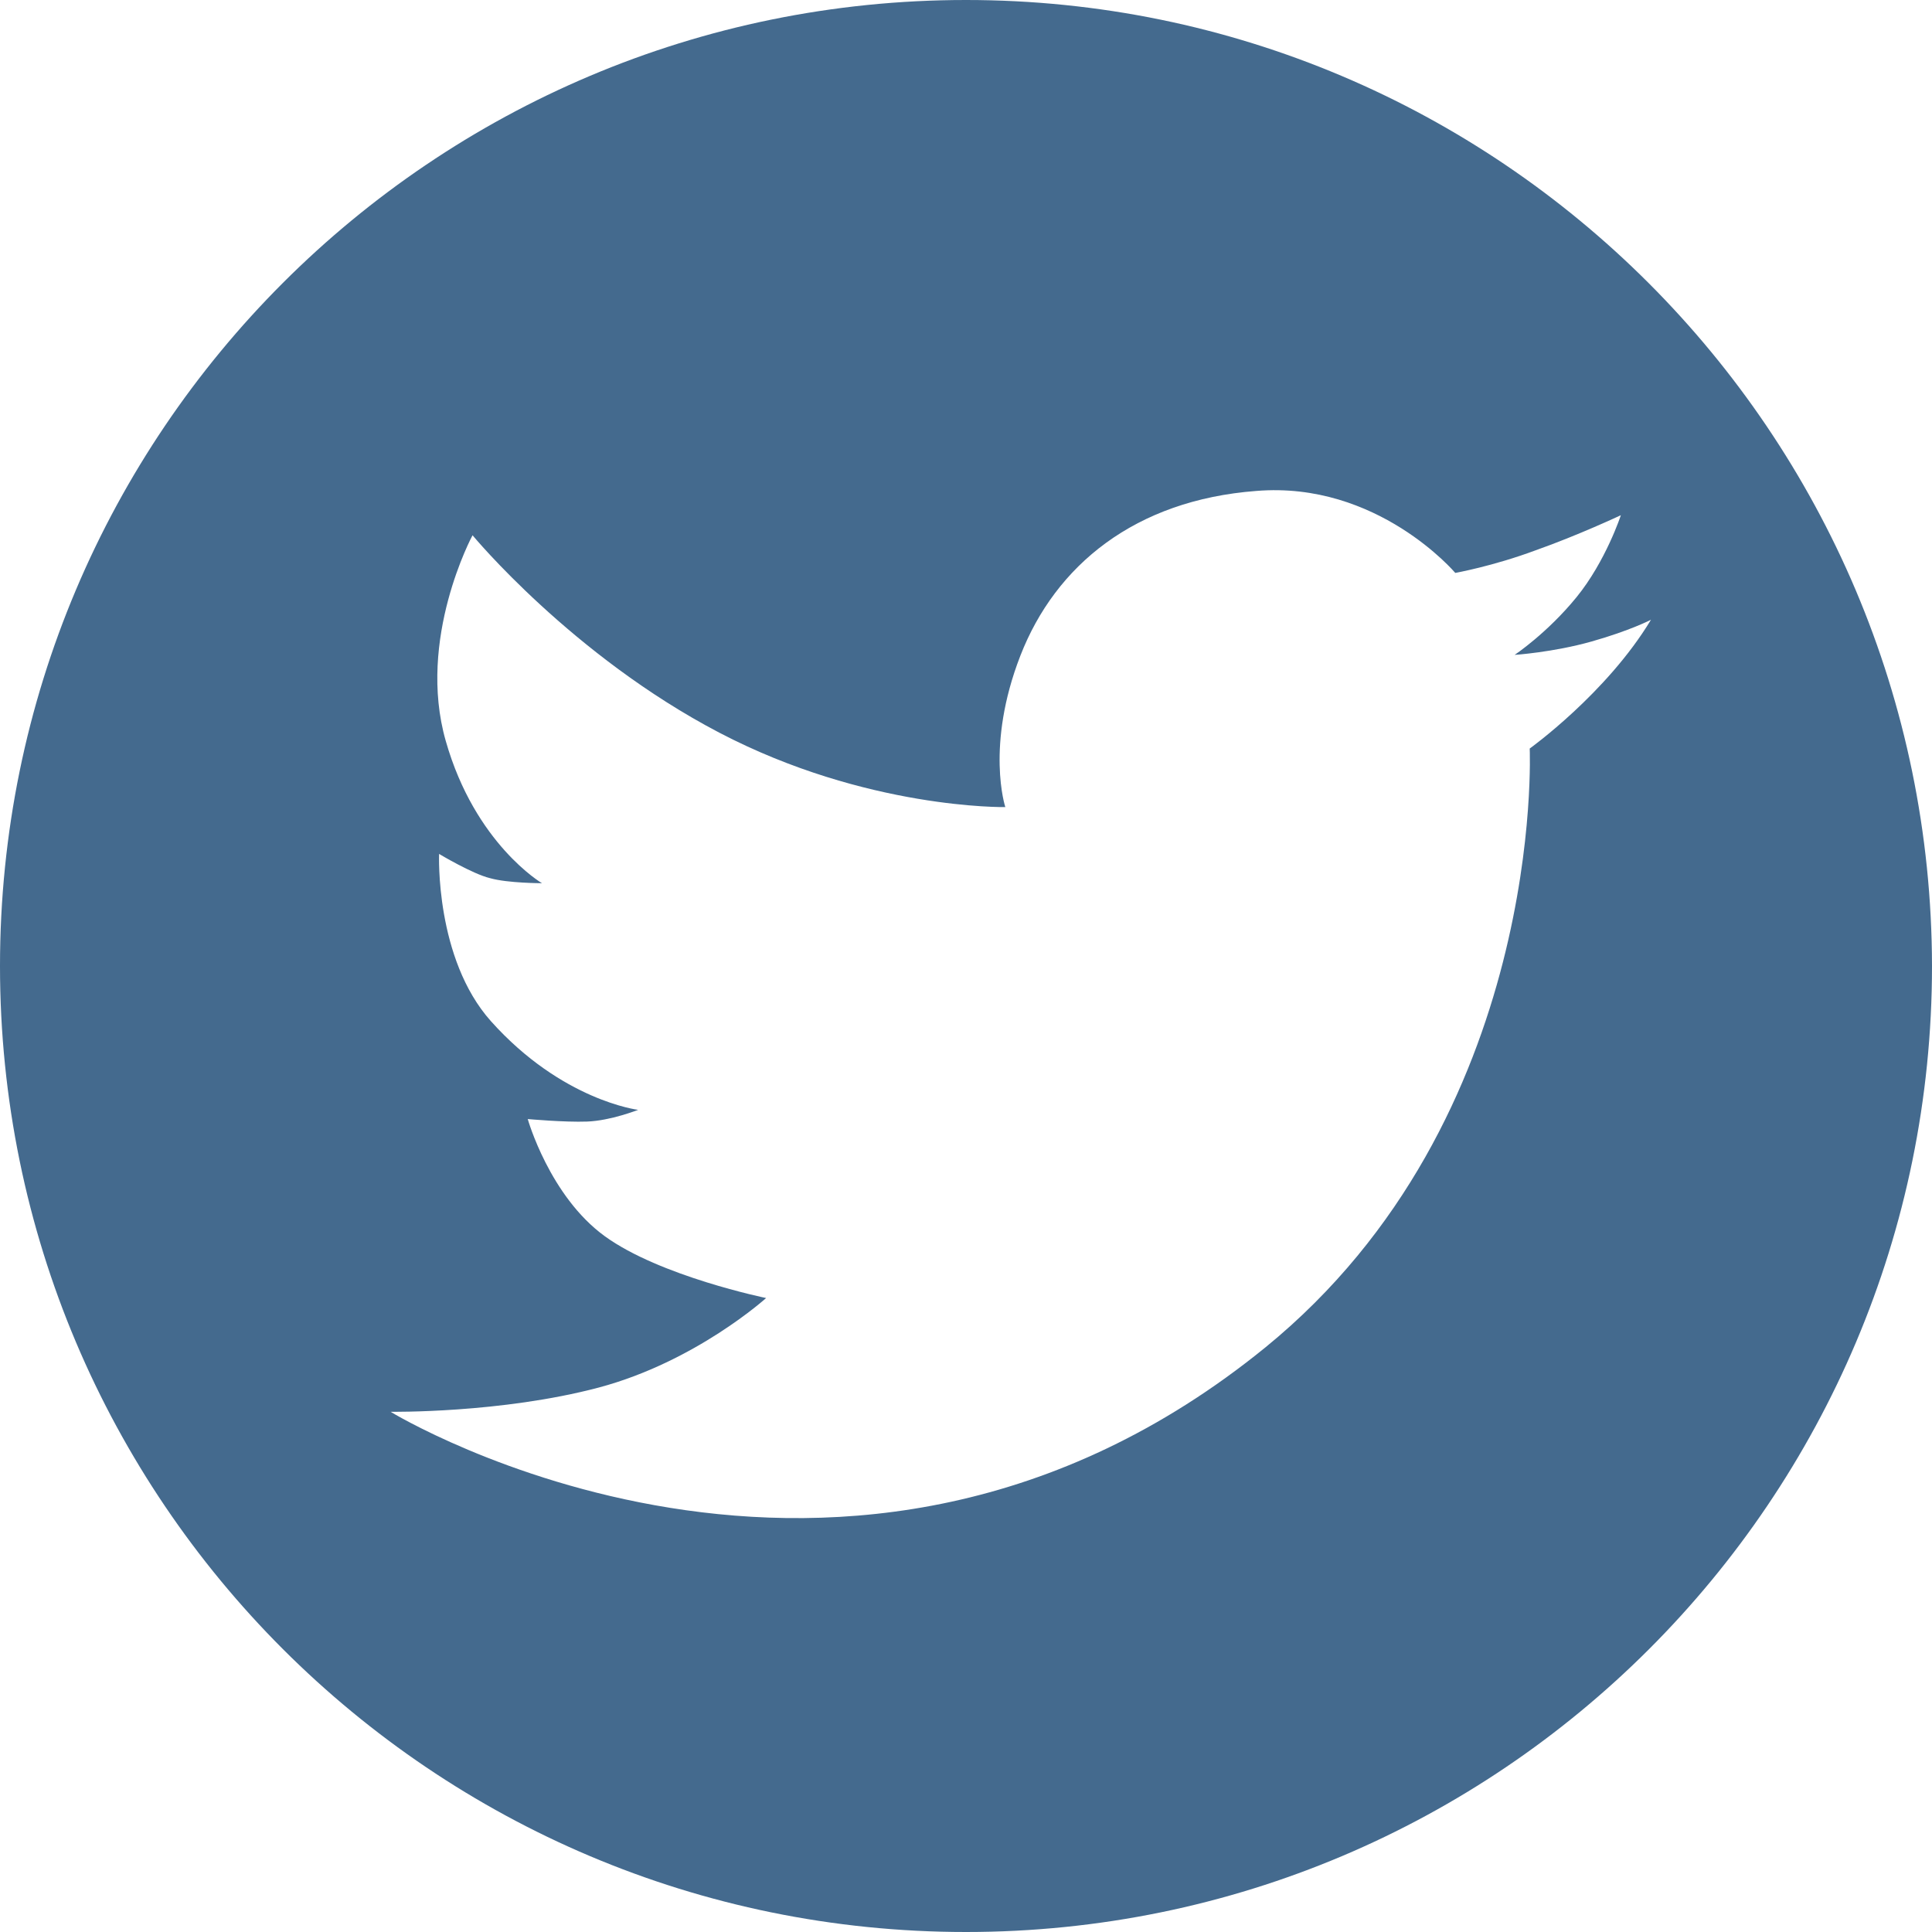
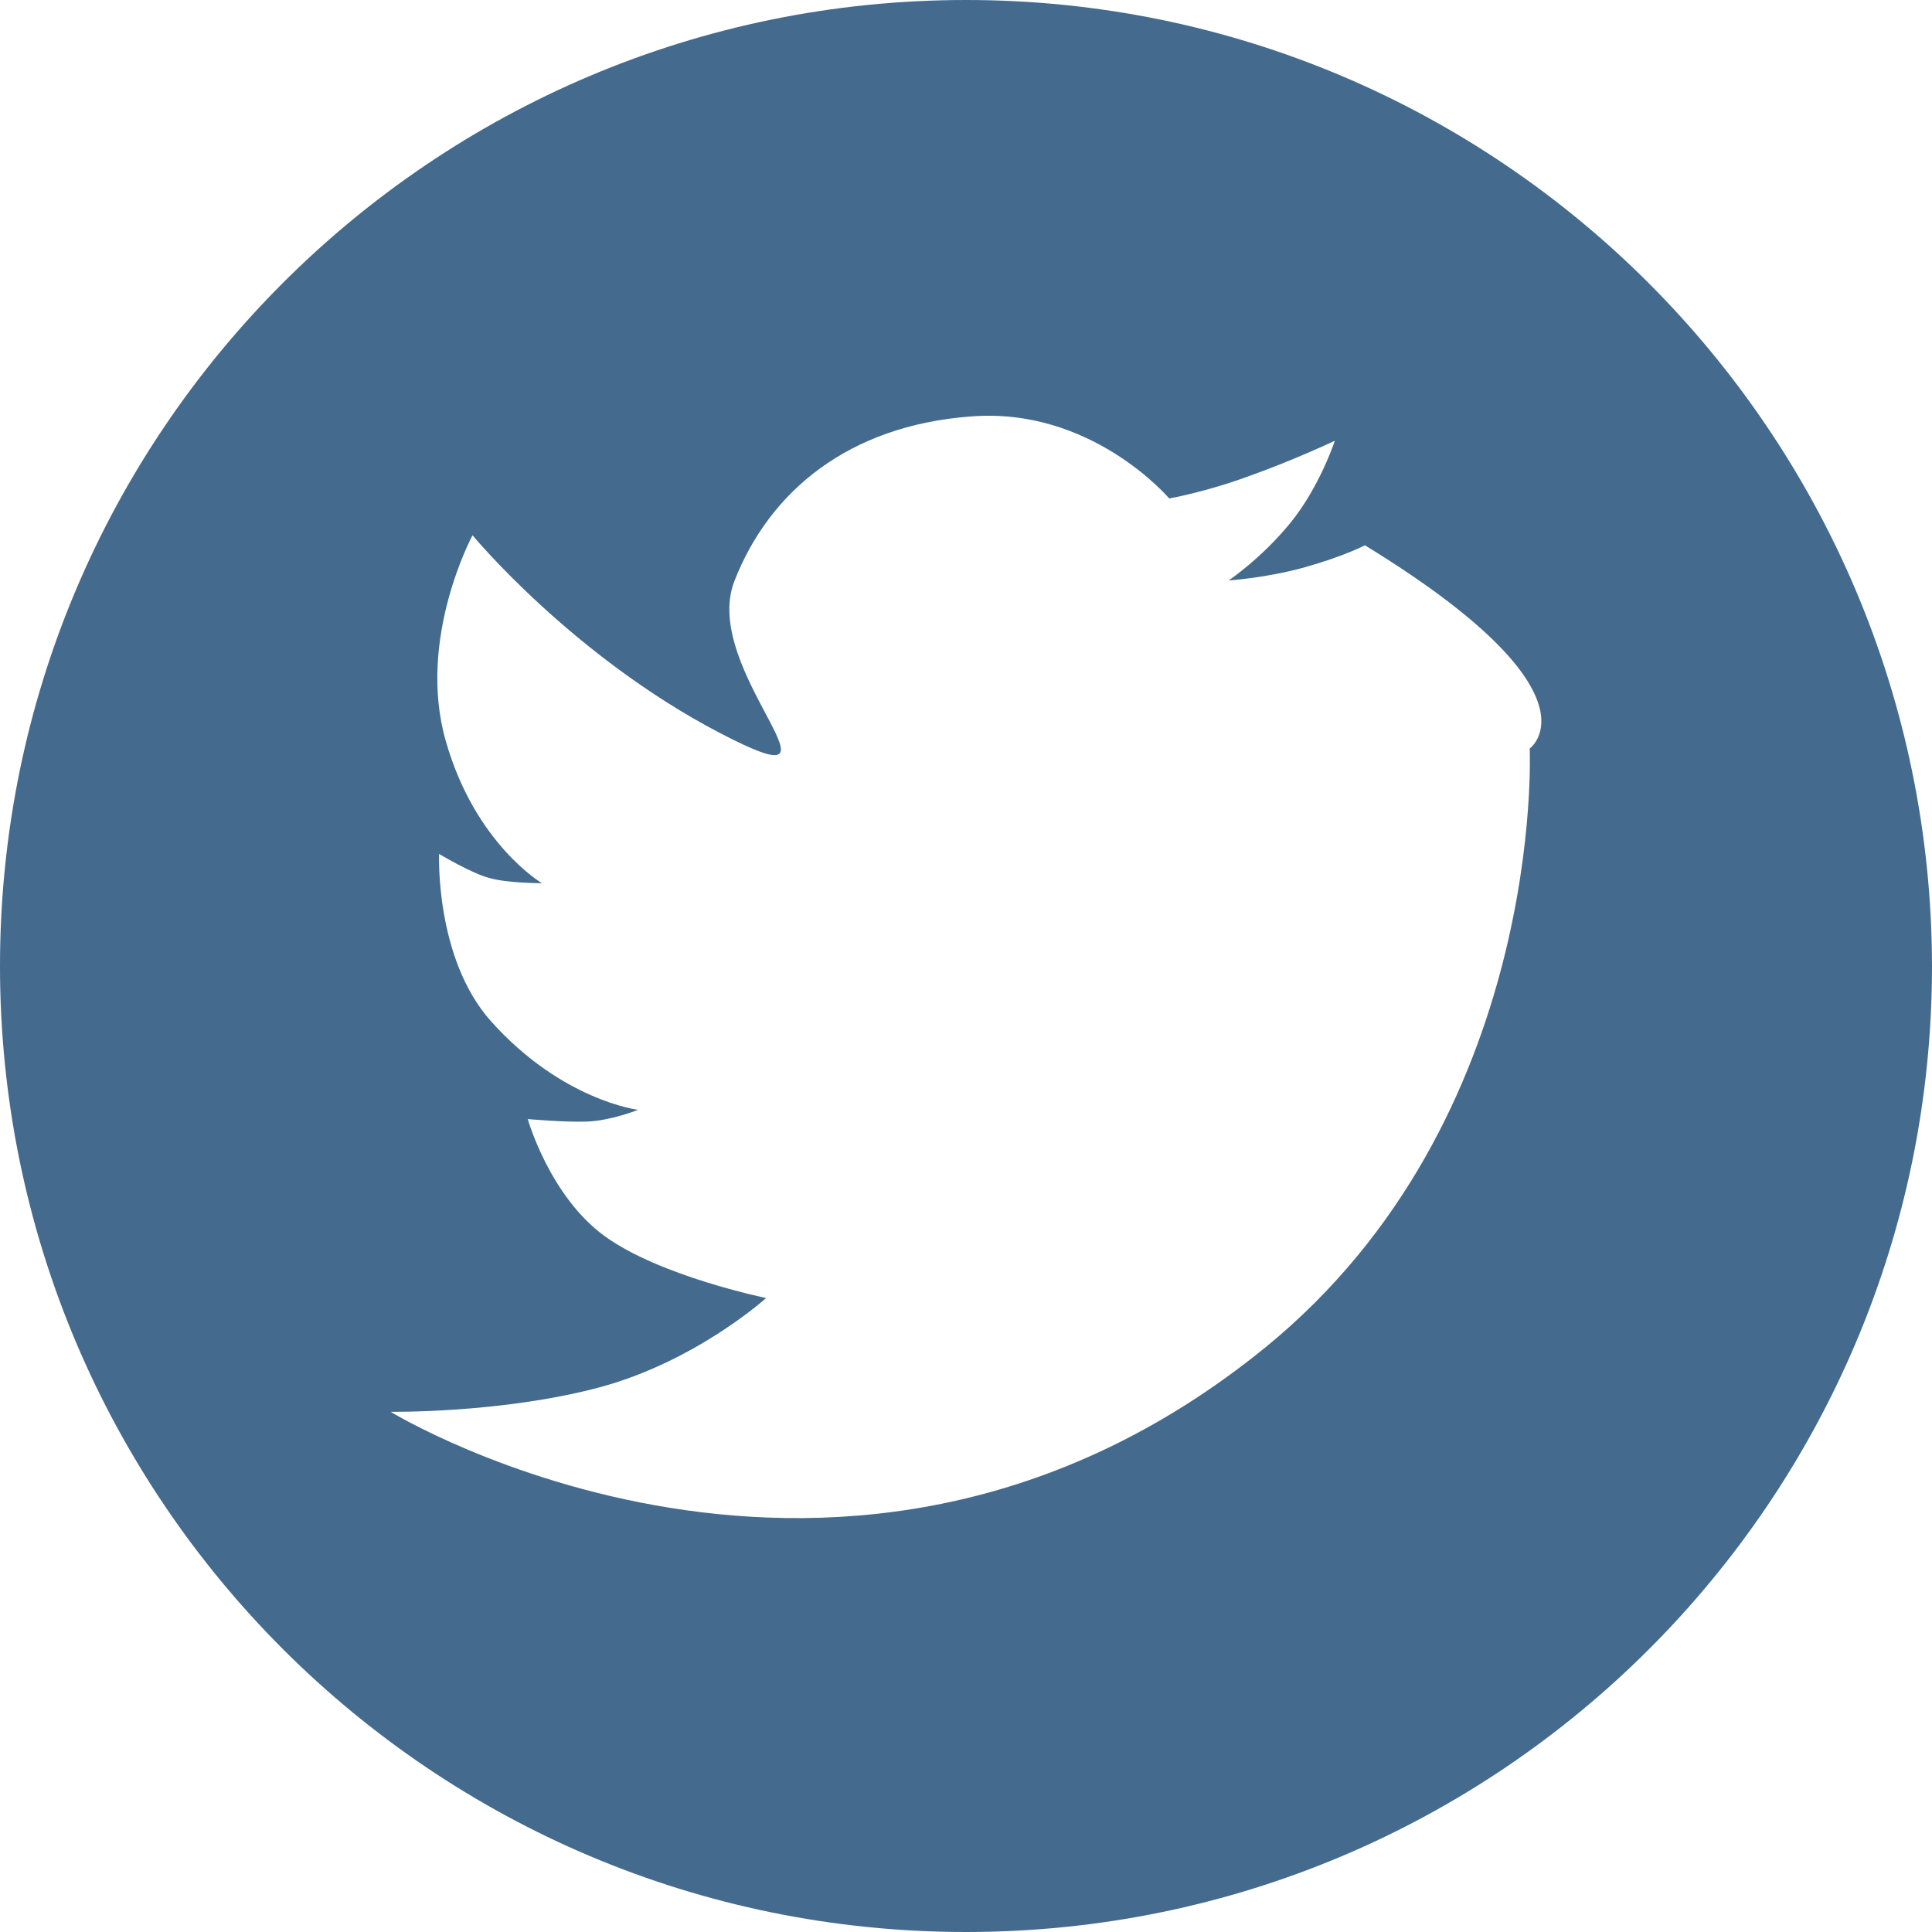
<svg xmlns="http://www.w3.org/2000/svg" fill="#446a8e" height="231" preserveAspectRatio="xMidYMid meet" version="1" viewBox="0.0 0.0 231.0 231.0" width="231" zoomAndPan="magnify">
  <g id="change1_1">
-     <path d="M115.5,0C51.7,0,0,51.7,0,115.5c0,63.8,51.7,115.5,115.5,115.5c63.8,0,115.5-51.7,115.5-115.5C230.9,51.7,179.2,0,115.5,0z M182.9,89.5c0,0,2,44.2-31.6,71.6C101,202,46.7,168.8,46.7,168.8s13.2,0.2,24.9-2.9c11.6-3.1,20-10.7,20-10.7s-12.7-2.6-19.3-7.4 c-6.6-4.8-9.2-14-9.2-14s4.4,0.4,7.1,0.3c2.8-0.1,6.1-1.4,6.1-1.4s-9.1-1.1-17.6-10.6c-6.7-7.5-6.2-20-6.2-20s4,2.4,6.1,2.9 c2.1,0.6,6.2,0.6,6.2,0.6s-8-4.7-11.5-17c-3.5-12.2,3.2-24.6,3.2-24.6S68.4,78.4,86,87.6c17.6,9.2,34.2,8.9,34.2,8.9 s-2.4-7.3,1.8-18.1c4.2-10.8,13.7-18.6,28.2-19.7c14.5-1.2,23.8,9.8,23.8,9.8s4.5-0.8,9.6-2.7c5.1-1.8,10.2-4.2,10.2-4.2 s-1.8,5.5-5.3,9.8c-3.5,4.3-7.4,6.9-7.4,6.9s4.6-0.3,9.2-1.6c4.6-1.3,7.1-2.6,7.1-2.6C192.1,82.9,182.9,89.5,182.9,89.5z" />
+     <path d="M115.5,0C51.7,0,0,51.7,0,115.5c0,63.8,51.7,115.5,115.5,115.5c63.8,0,115.5-51.7,115.5-115.5C230.9,51.7,179.2,0,115.5,0z M182.9,89.5c0,0,2,44.2-31.6,71.6C101,202,46.7,168.8,46.7,168.8s13.2,0.2,24.9-2.9c11.6-3.1,20-10.7,20-10.7s-12.7-2.6-19.3-7.4 c-6.6-4.8-9.2-14-9.2-14s4.4,0.4,7.1,0.3c2.8-0.1,6.1-1.4,6.1-1.4s-9.1-1.1-17.6-10.6c-6.7-7.5-6.2-20-6.2-20s4,2.4,6.1,2.9 c2.1,0.6,6.2,0.6,6.2,0.6s-8-4.7-11.5-17c-3.5-12.2,3.2-24.6,3.2-24.6S68.4,78.4,86,87.6s-2.4-7.3,1.8-18.1c4.2-10.8,13.7-18.6,28.2-19.7c14.5-1.2,23.8,9.8,23.8,9.8s4.5-0.8,9.6-2.7c5.1-1.8,10.2-4.2,10.2-4.2 s-1.8,5.5-5.3,9.8c-3.5,4.3-7.4,6.9-7.4,6.9s4.6-0.3,9.2-1.6c4.6-1.3,7.1-2.6,7.1-2.6C192.1,82.9,182.9,89.5,182.9,89.5z" />
  </g>
</svg>